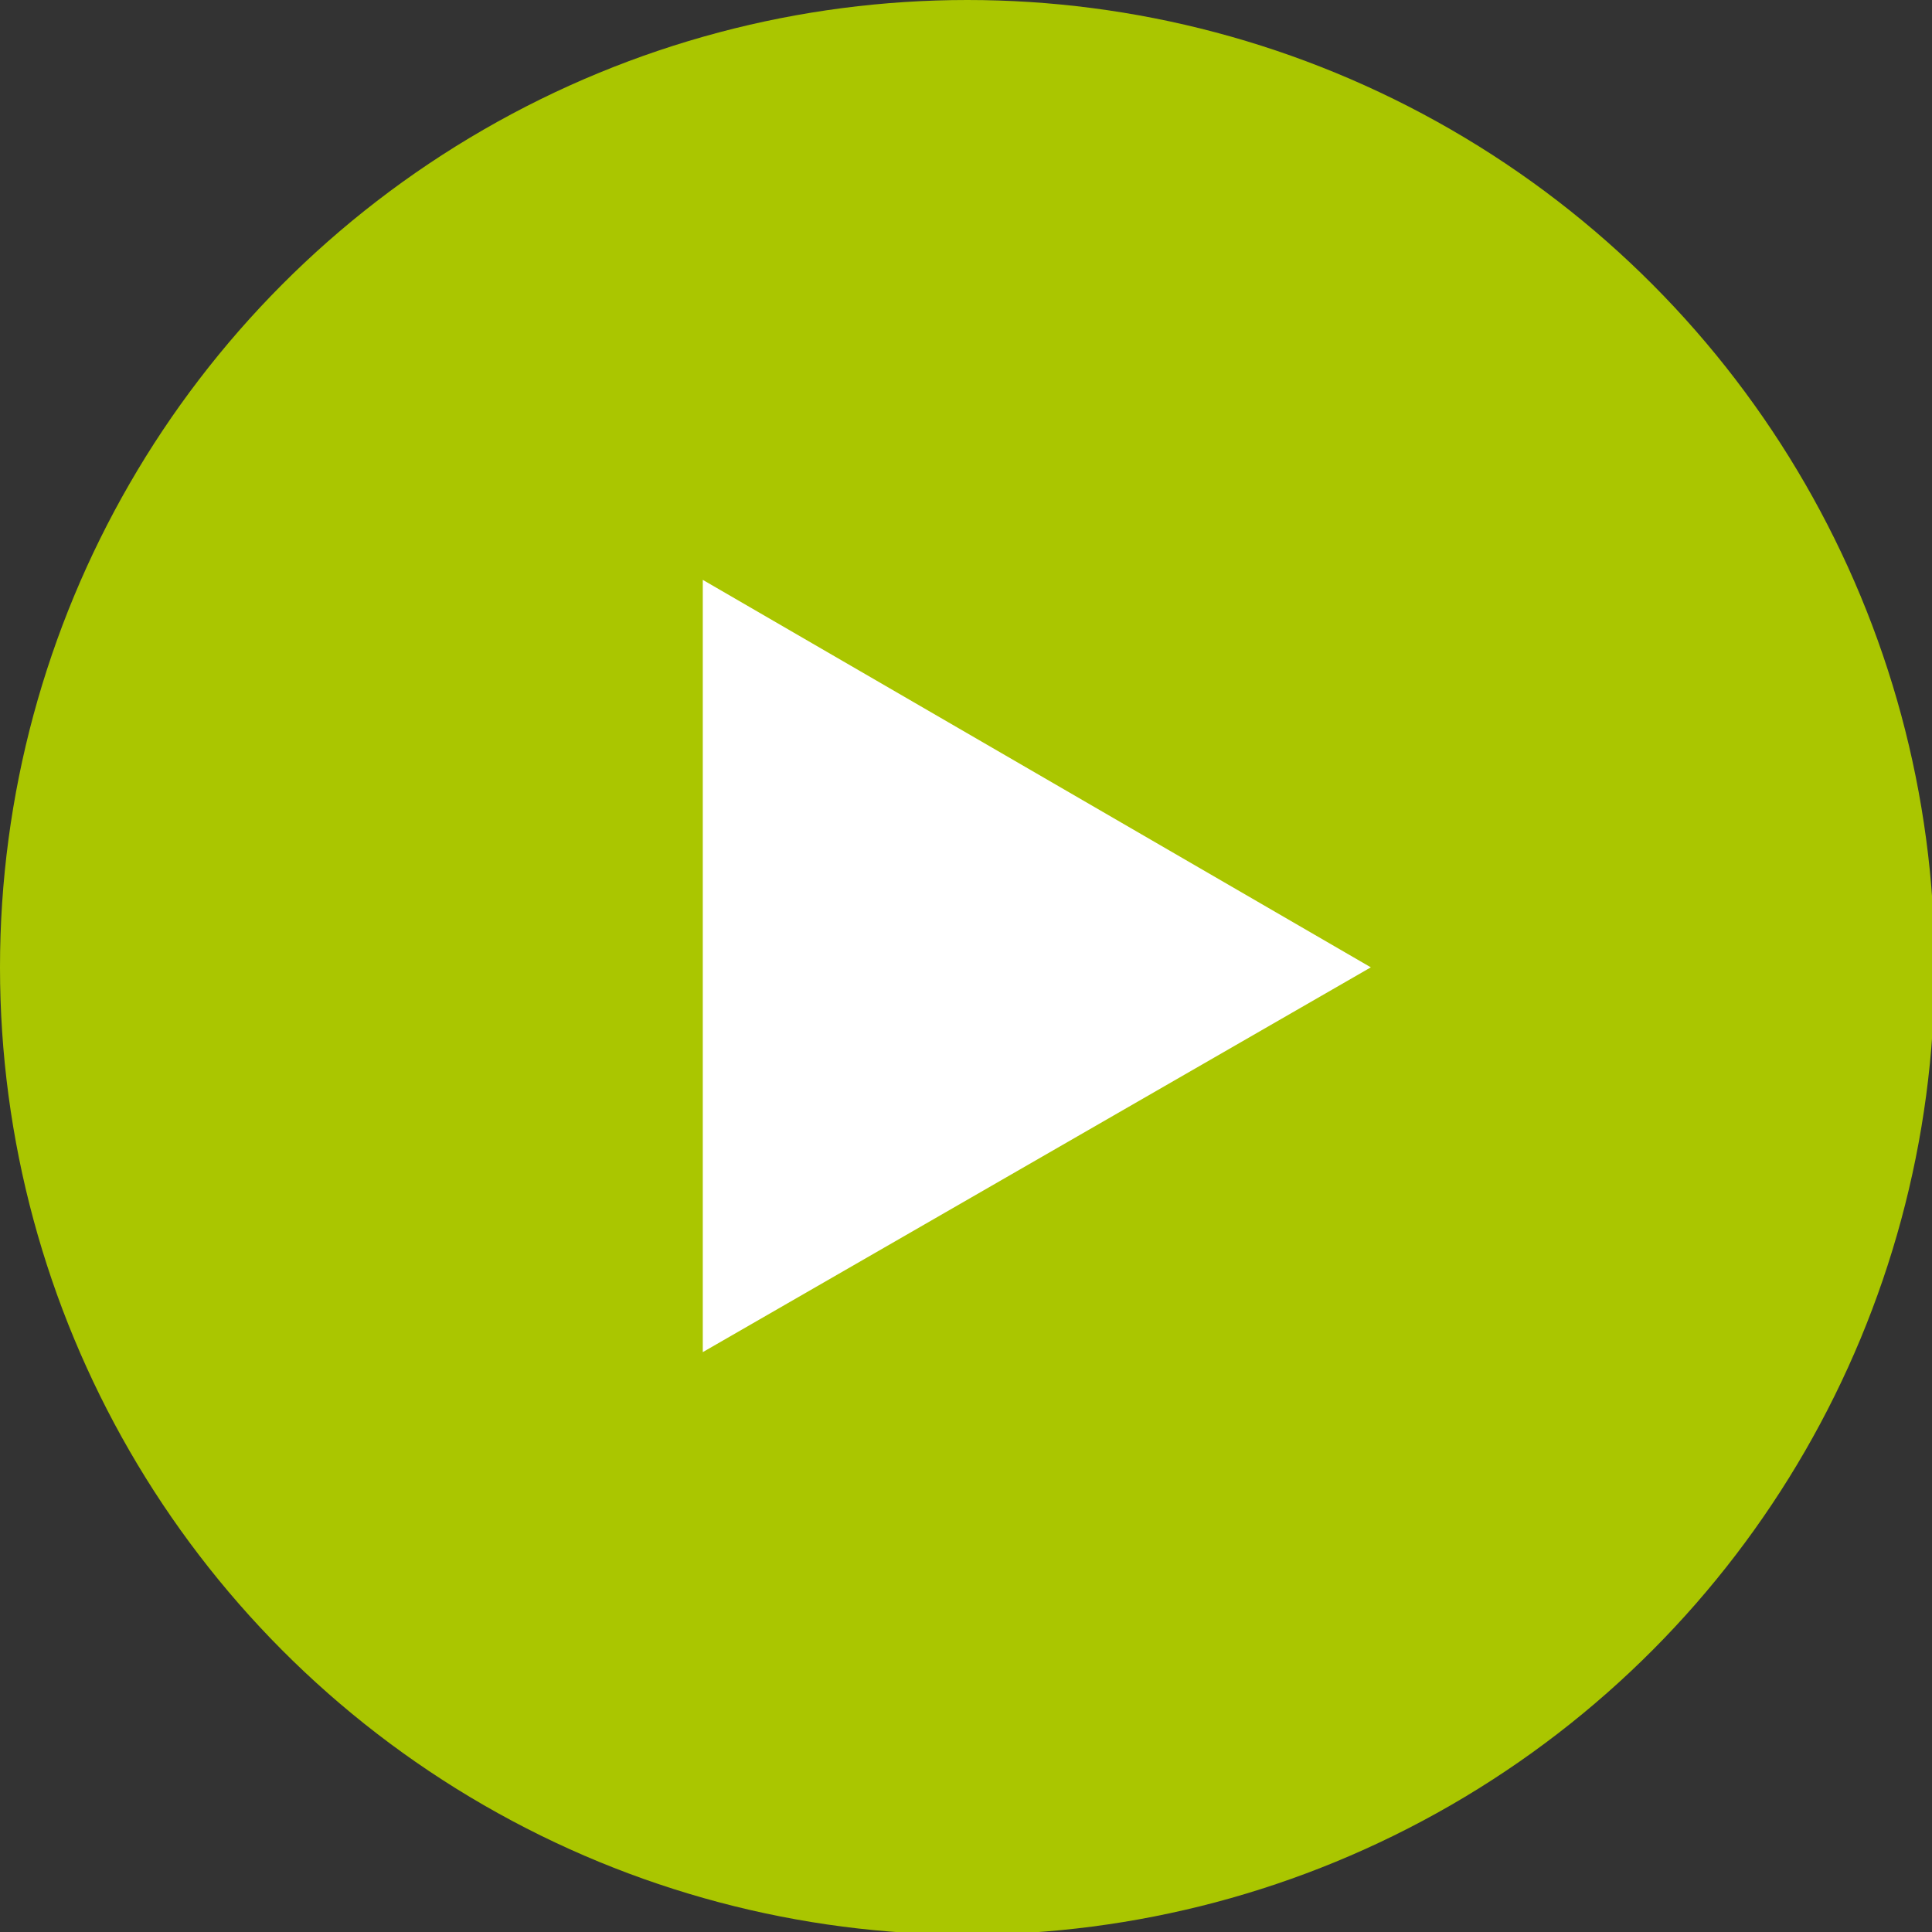
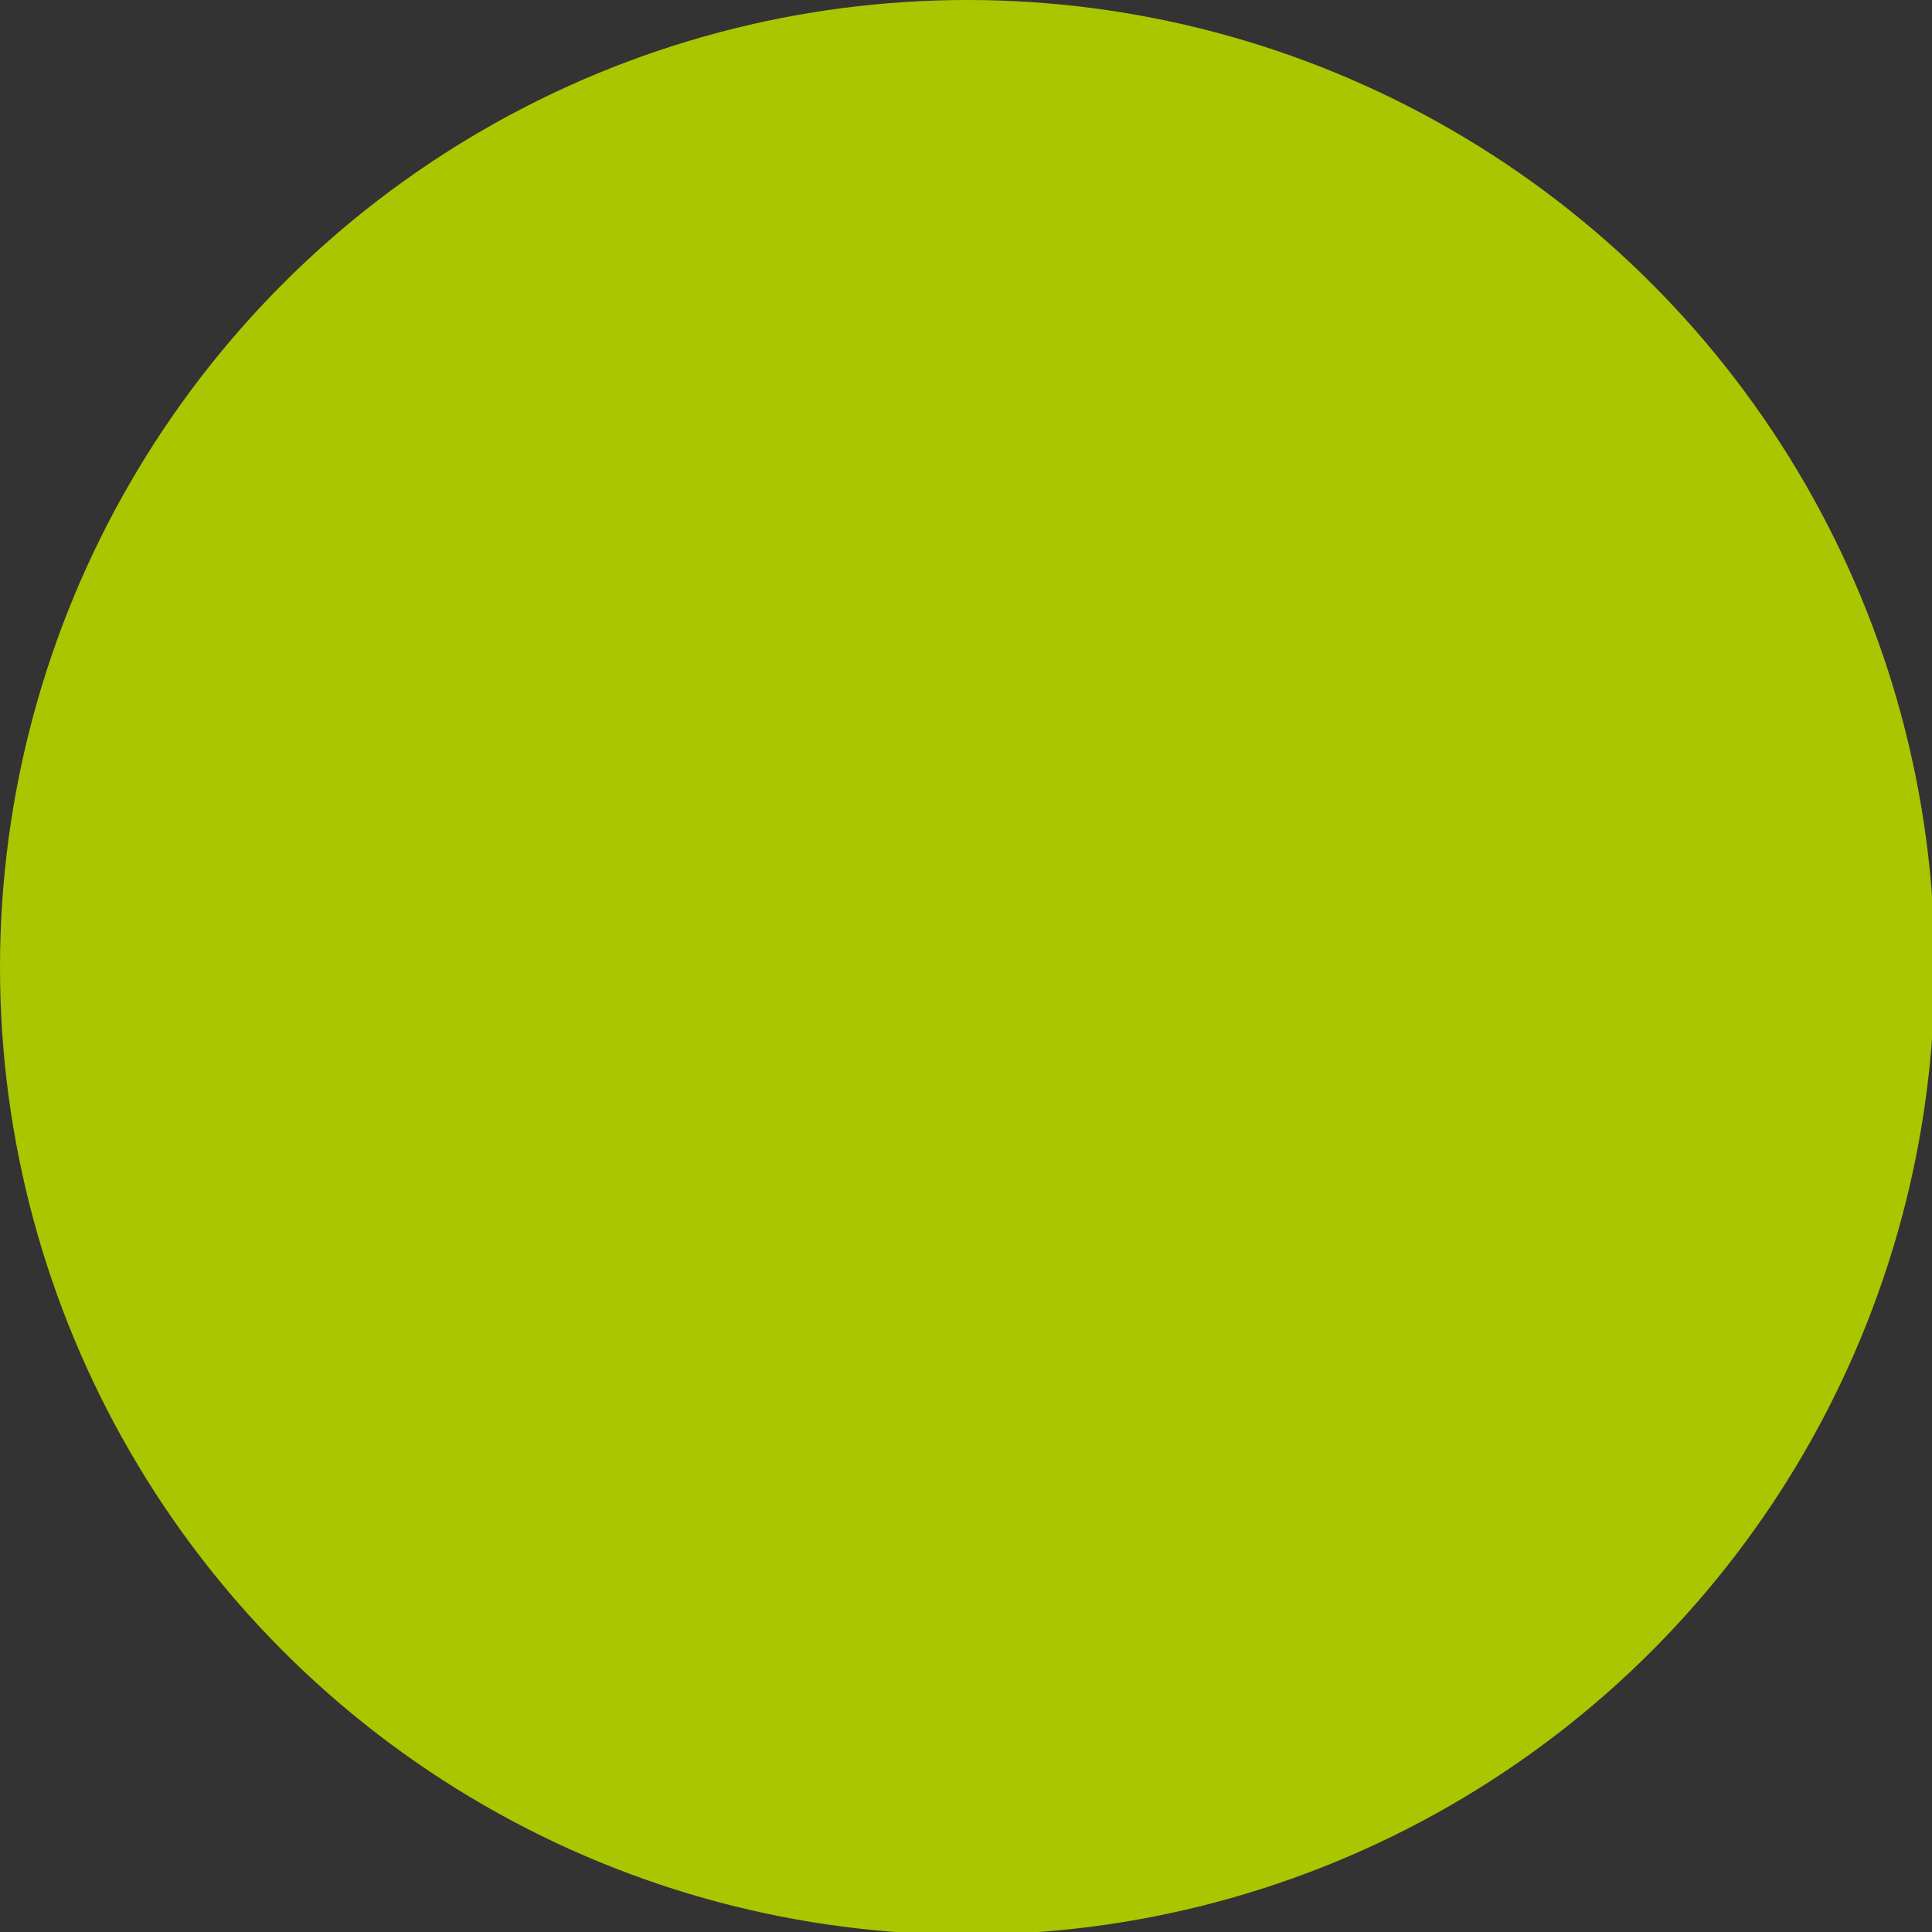
<svg xmlns="http://www.w3.org/2000/svg" version="1.1" id="レイヤー_1" x="0px" y="0px" viewBox="0 0 72.3 72.3" style="enable-background:new 0 0 72.3 72.3;" xml:space="preserve">
  <rect x="0" y="0" width="72.3" height="72.3" fill="#333333" stroke="none" />
  <style type="text/css">
	.st0{fill:#AAC600;}
	.st1{fill:#FFFFFF;}
</style>
  <g id="レイヤー_2_00000003084983764442673260000016612556909773956229_">
    <g id="arrows">
      <circle class="st0" cx="36.2" cy="36.2" r="36.2" />
-       <polygon class="st1" points="51.3,36.2 26.3,21.7 26.3,50.6   " />
    </g>
  </g>
</svg>